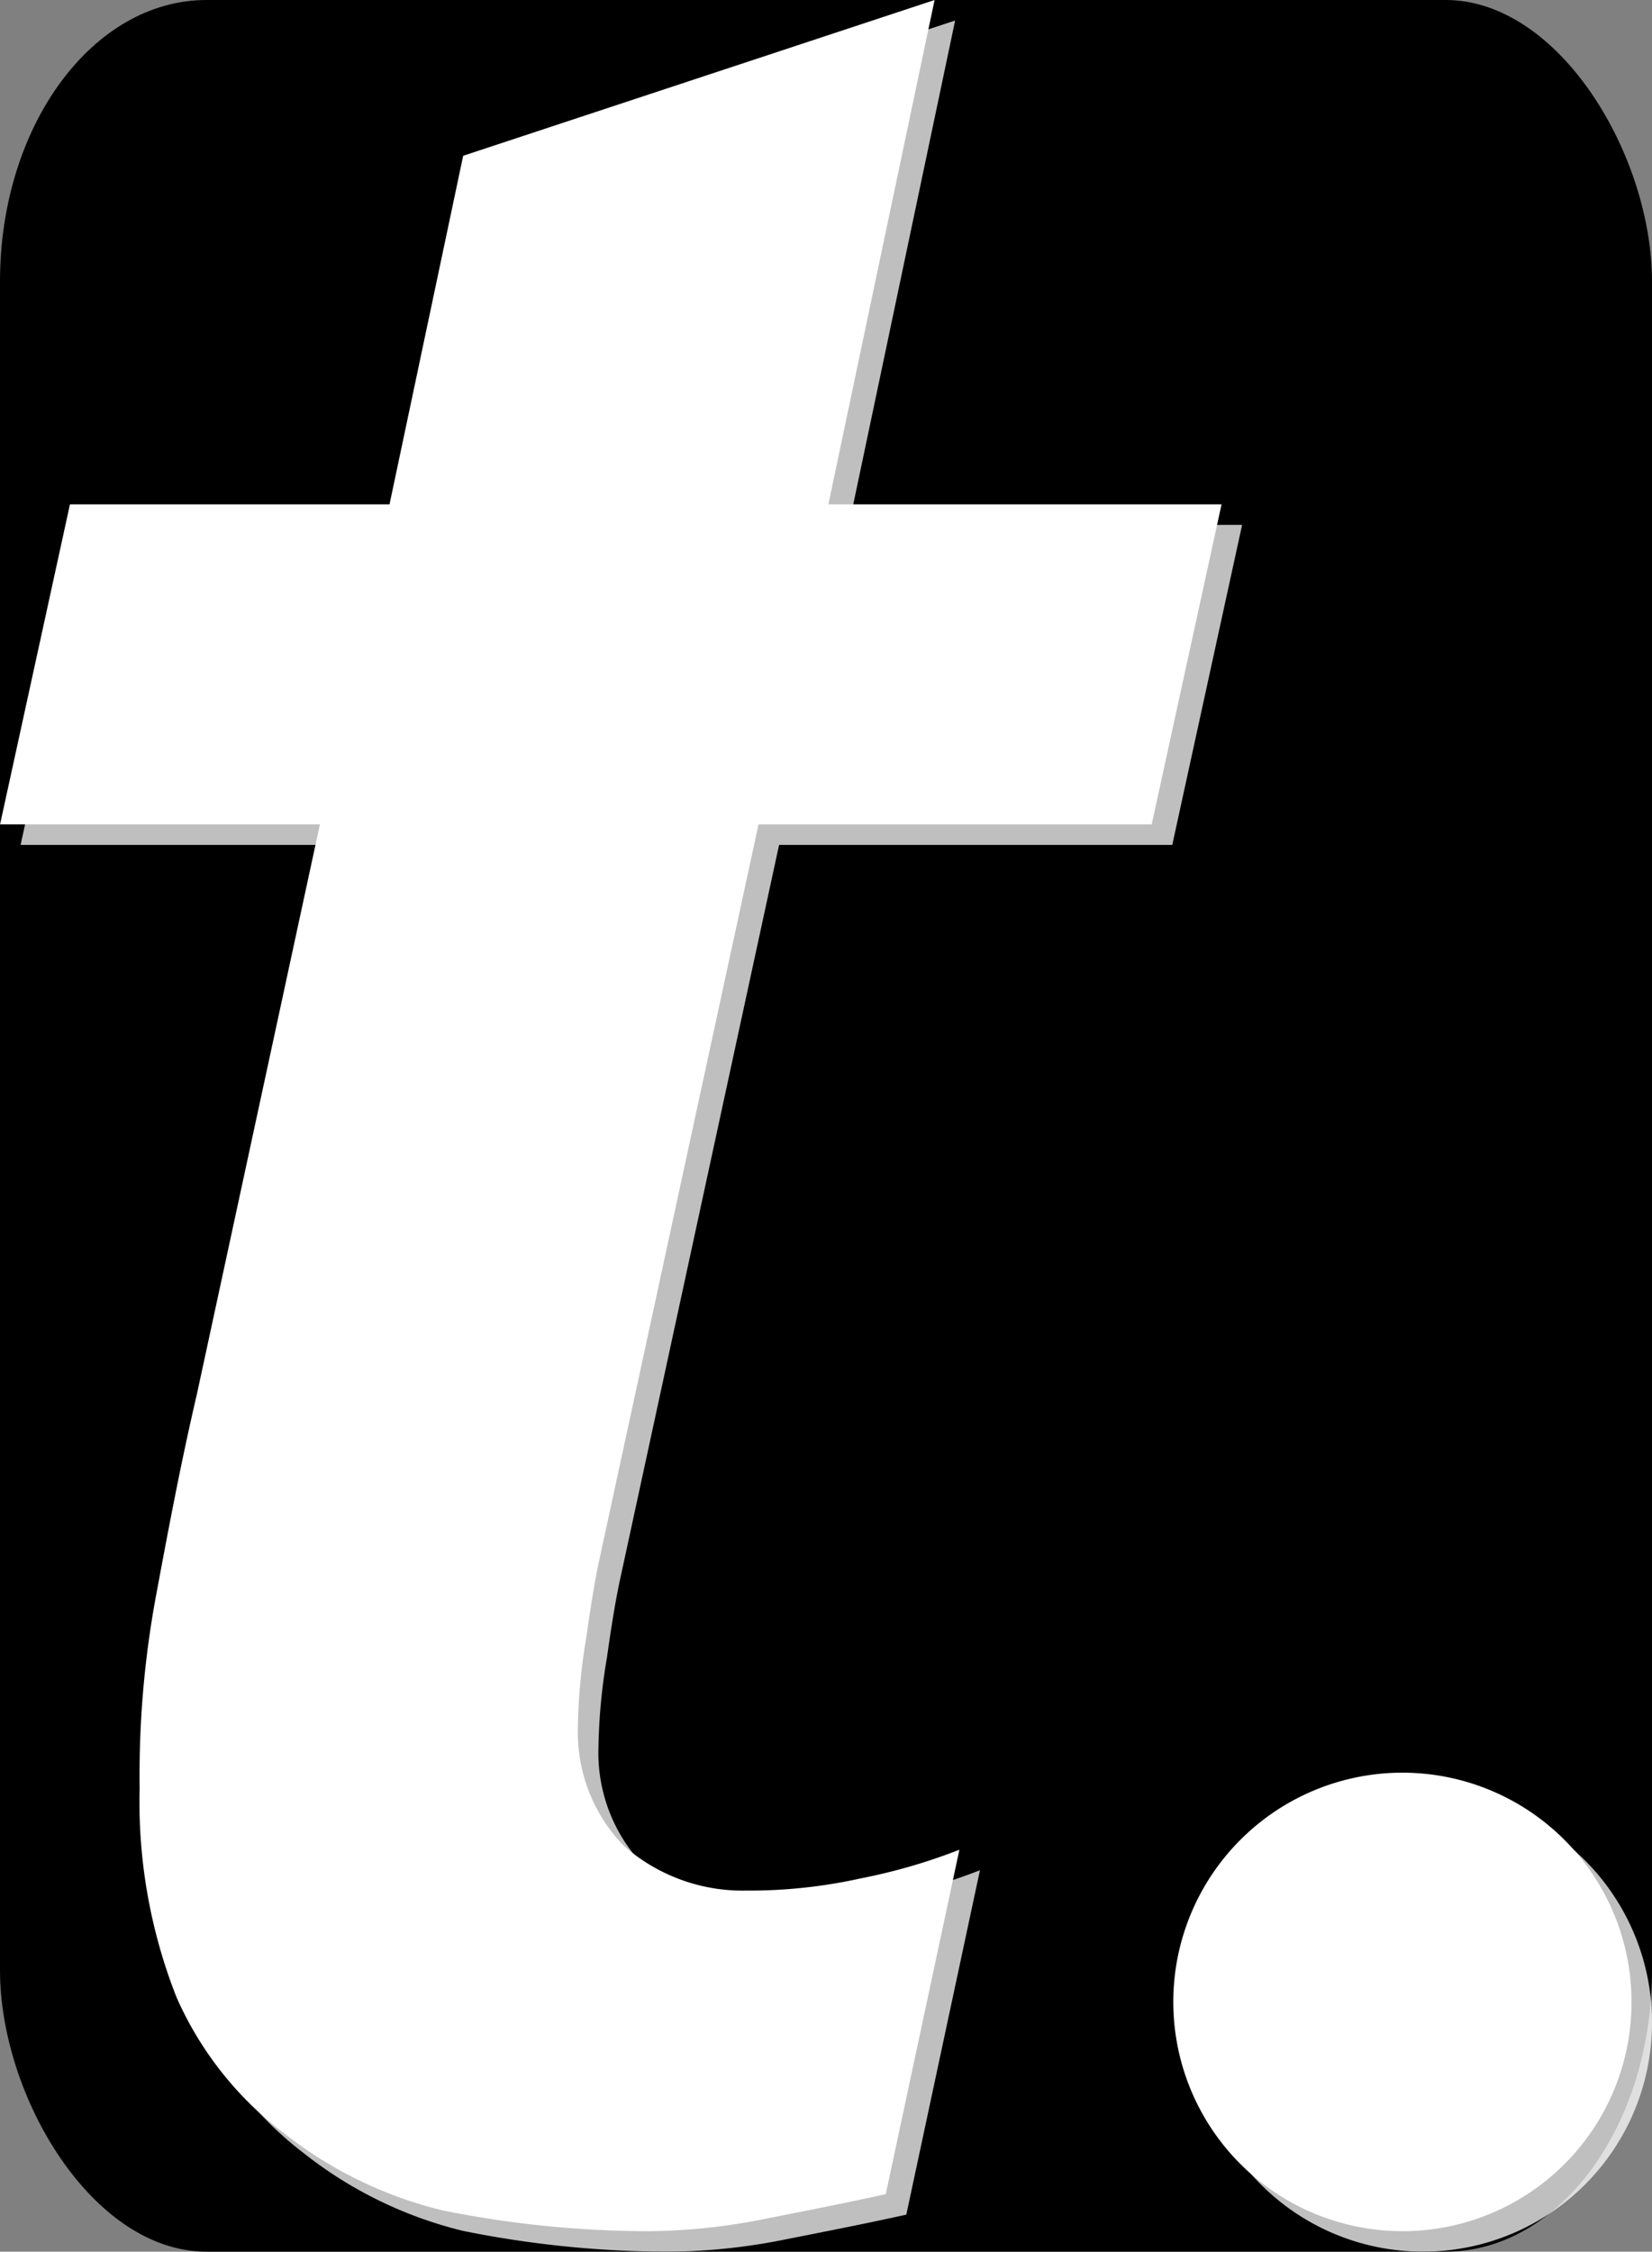
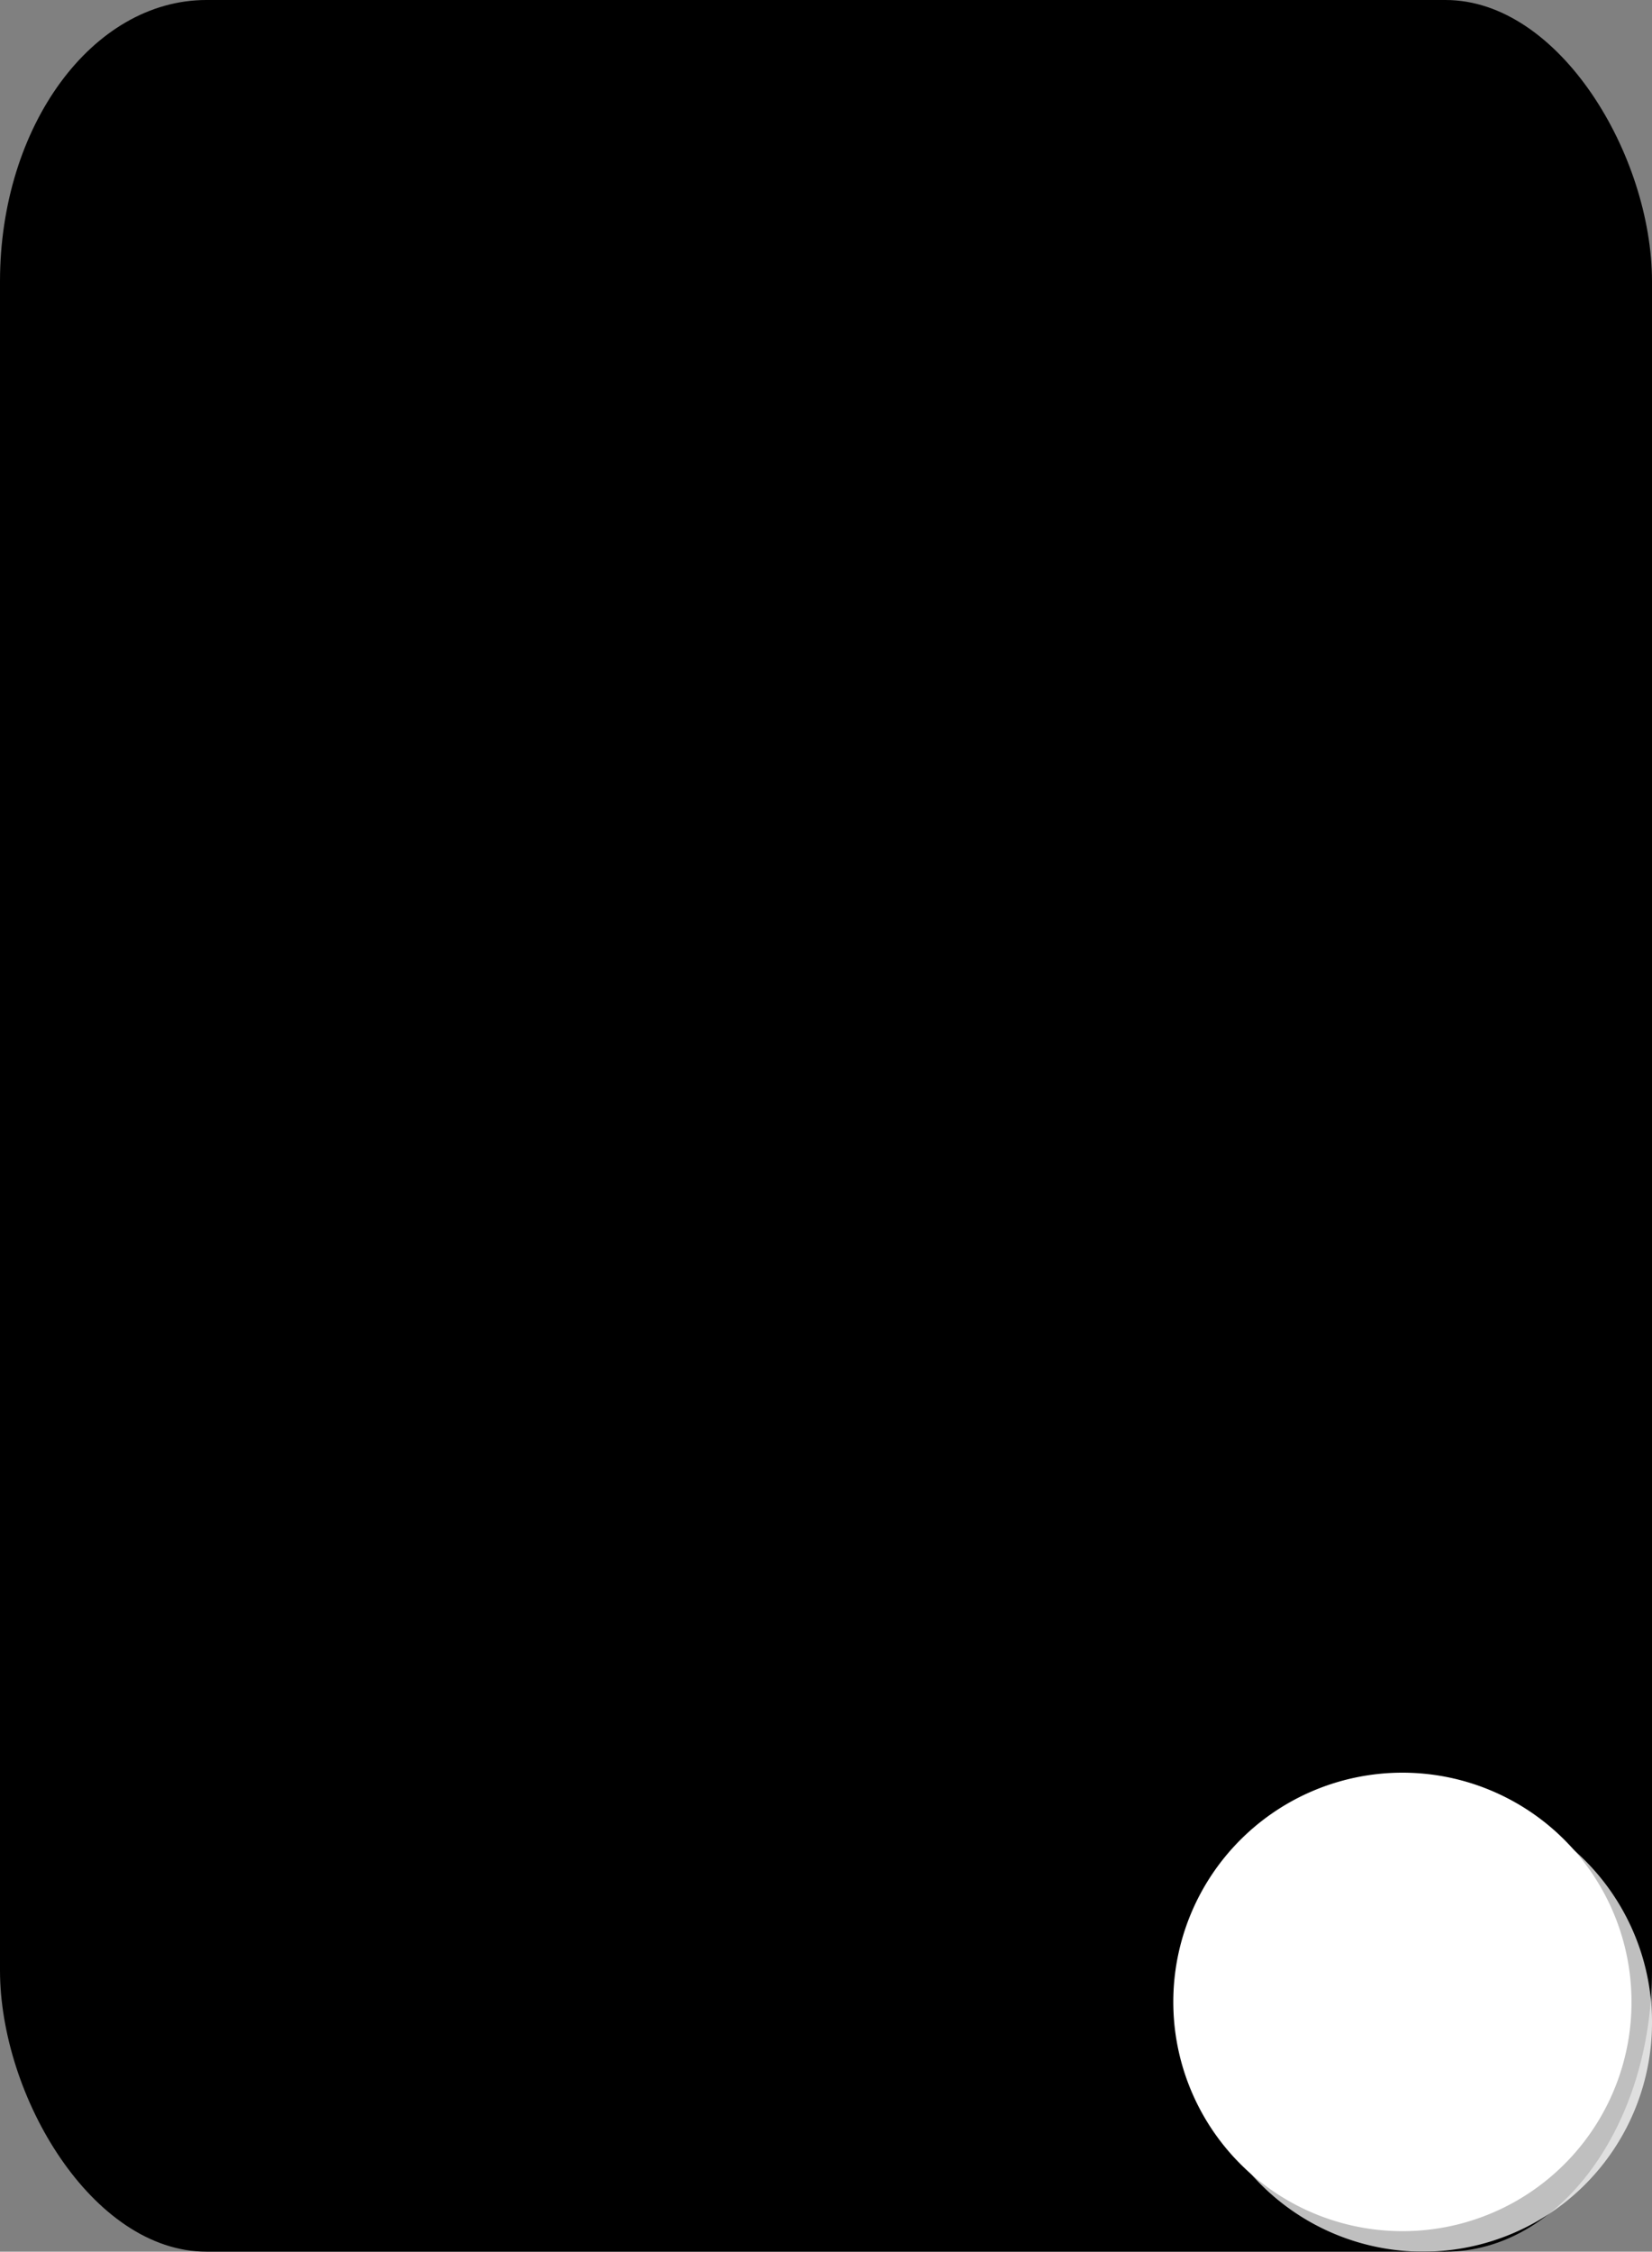
<svg xmlns="http://www.w3.org/2000/svg" viewBox="0 0 130.672 178.002">
  <rect x="0" y="0" width="130.672" height="178.002" fill="#808080" stroke="none" />
  <rect fill="hsl(205, 98.9%, 37.1%)" width="100%" height="100%" rx="12.5%" ry="12.5%" />
  <title>tekAuthor-icon</title>
  <g opacity="0.75">
    <path d="M341.409,437.867A18.121,18.121,0,1,0,323.275,456a18.1,18.1,0,0,0,18.134-18.135" transform="translate(-210.737 -278)" fill="#fff" fill-rule="evenodd" />
-     <path d="M217.892,319.494H243.17L249,291.937l37.287-12.315-8.4,39.872h31.1l-5.525,25.3h-31.1l-12.639,58.348c-.339,1.628-.649,3.565-.97,5.845a46.317,46.317,0,0,0-.678,7.133,12.887,12.887,0,0,0,3.6,9.39,14.231,14.231,0,0,0,9.72,3.568,40.729,40.729,0,0,0,9.072-.968,45.389,45.389,0,0,0,7.783-2.262l-5.825,27.226c-2.927.652-6.163,1.289-9.419,1.93a48.026,48.026,0,0,1-9.394,1,82.662,82.662,0,0,1-16.225-1.64,32.819,32.819,0,0,1-12.629-6.153,27.341,27.341,0,0,1-8.434-10.7,42.081,42.081,0,0,1-2.916-16.517,77.749,77.749,0,0,1,1.3-15.246c.969-5.2,1.938-10.381,3.225-15.9l9.734-45.057h-25.3Z" transform="translate(-210.737 -278)" fill="#fff" />
  </g>
  <path d="M339.788,436.245a18.122,18.122,0,1,0-18.135,18.135,18.1,18.1,0,0,0,18.135-18.135" transform="translate(-210.737 -278)" fill="#fff" fill-rule="evenodd" />
-   <path d="M216.27,317.872h25.278l5.826-27.557L284.661,278l-8.4,39.872h31.1l-5.525,25.3h-31.1l-12.639,58.348c-.339,1.628-.649,3.565-.97,5.845a46.317,46.317,0,0,0-.678,7.133,12.886,12.886,0,0,0,3.6,9.39,14.234,14.234,0,0,0,9.72,3.569,40.722,40.722,0,0,0,9.072-.969,45.365,45.365,0,0,0,7.783-2.261l-5.824,27.226c-2.928.651-6.164,1.289-9.42,1.929a48.026,48.026,0,0,1-9.394,1,82.742,82.742,0,0,1-16.225-1.639,32.81,32.81,0,0,1-12.628-6.154,27.316,27.316,0,0,1-8.434-10.7,42.073,42.073,0,0,1-2.917-16.517,77.732,77.732,0,0,1,1.3-15.245c.969-5.2,1.938-10.382,3.226-15.9l9.733-45.057h-25.3Z" transform="translate(-210.737 -278)" fill="#fff" />
</svg>